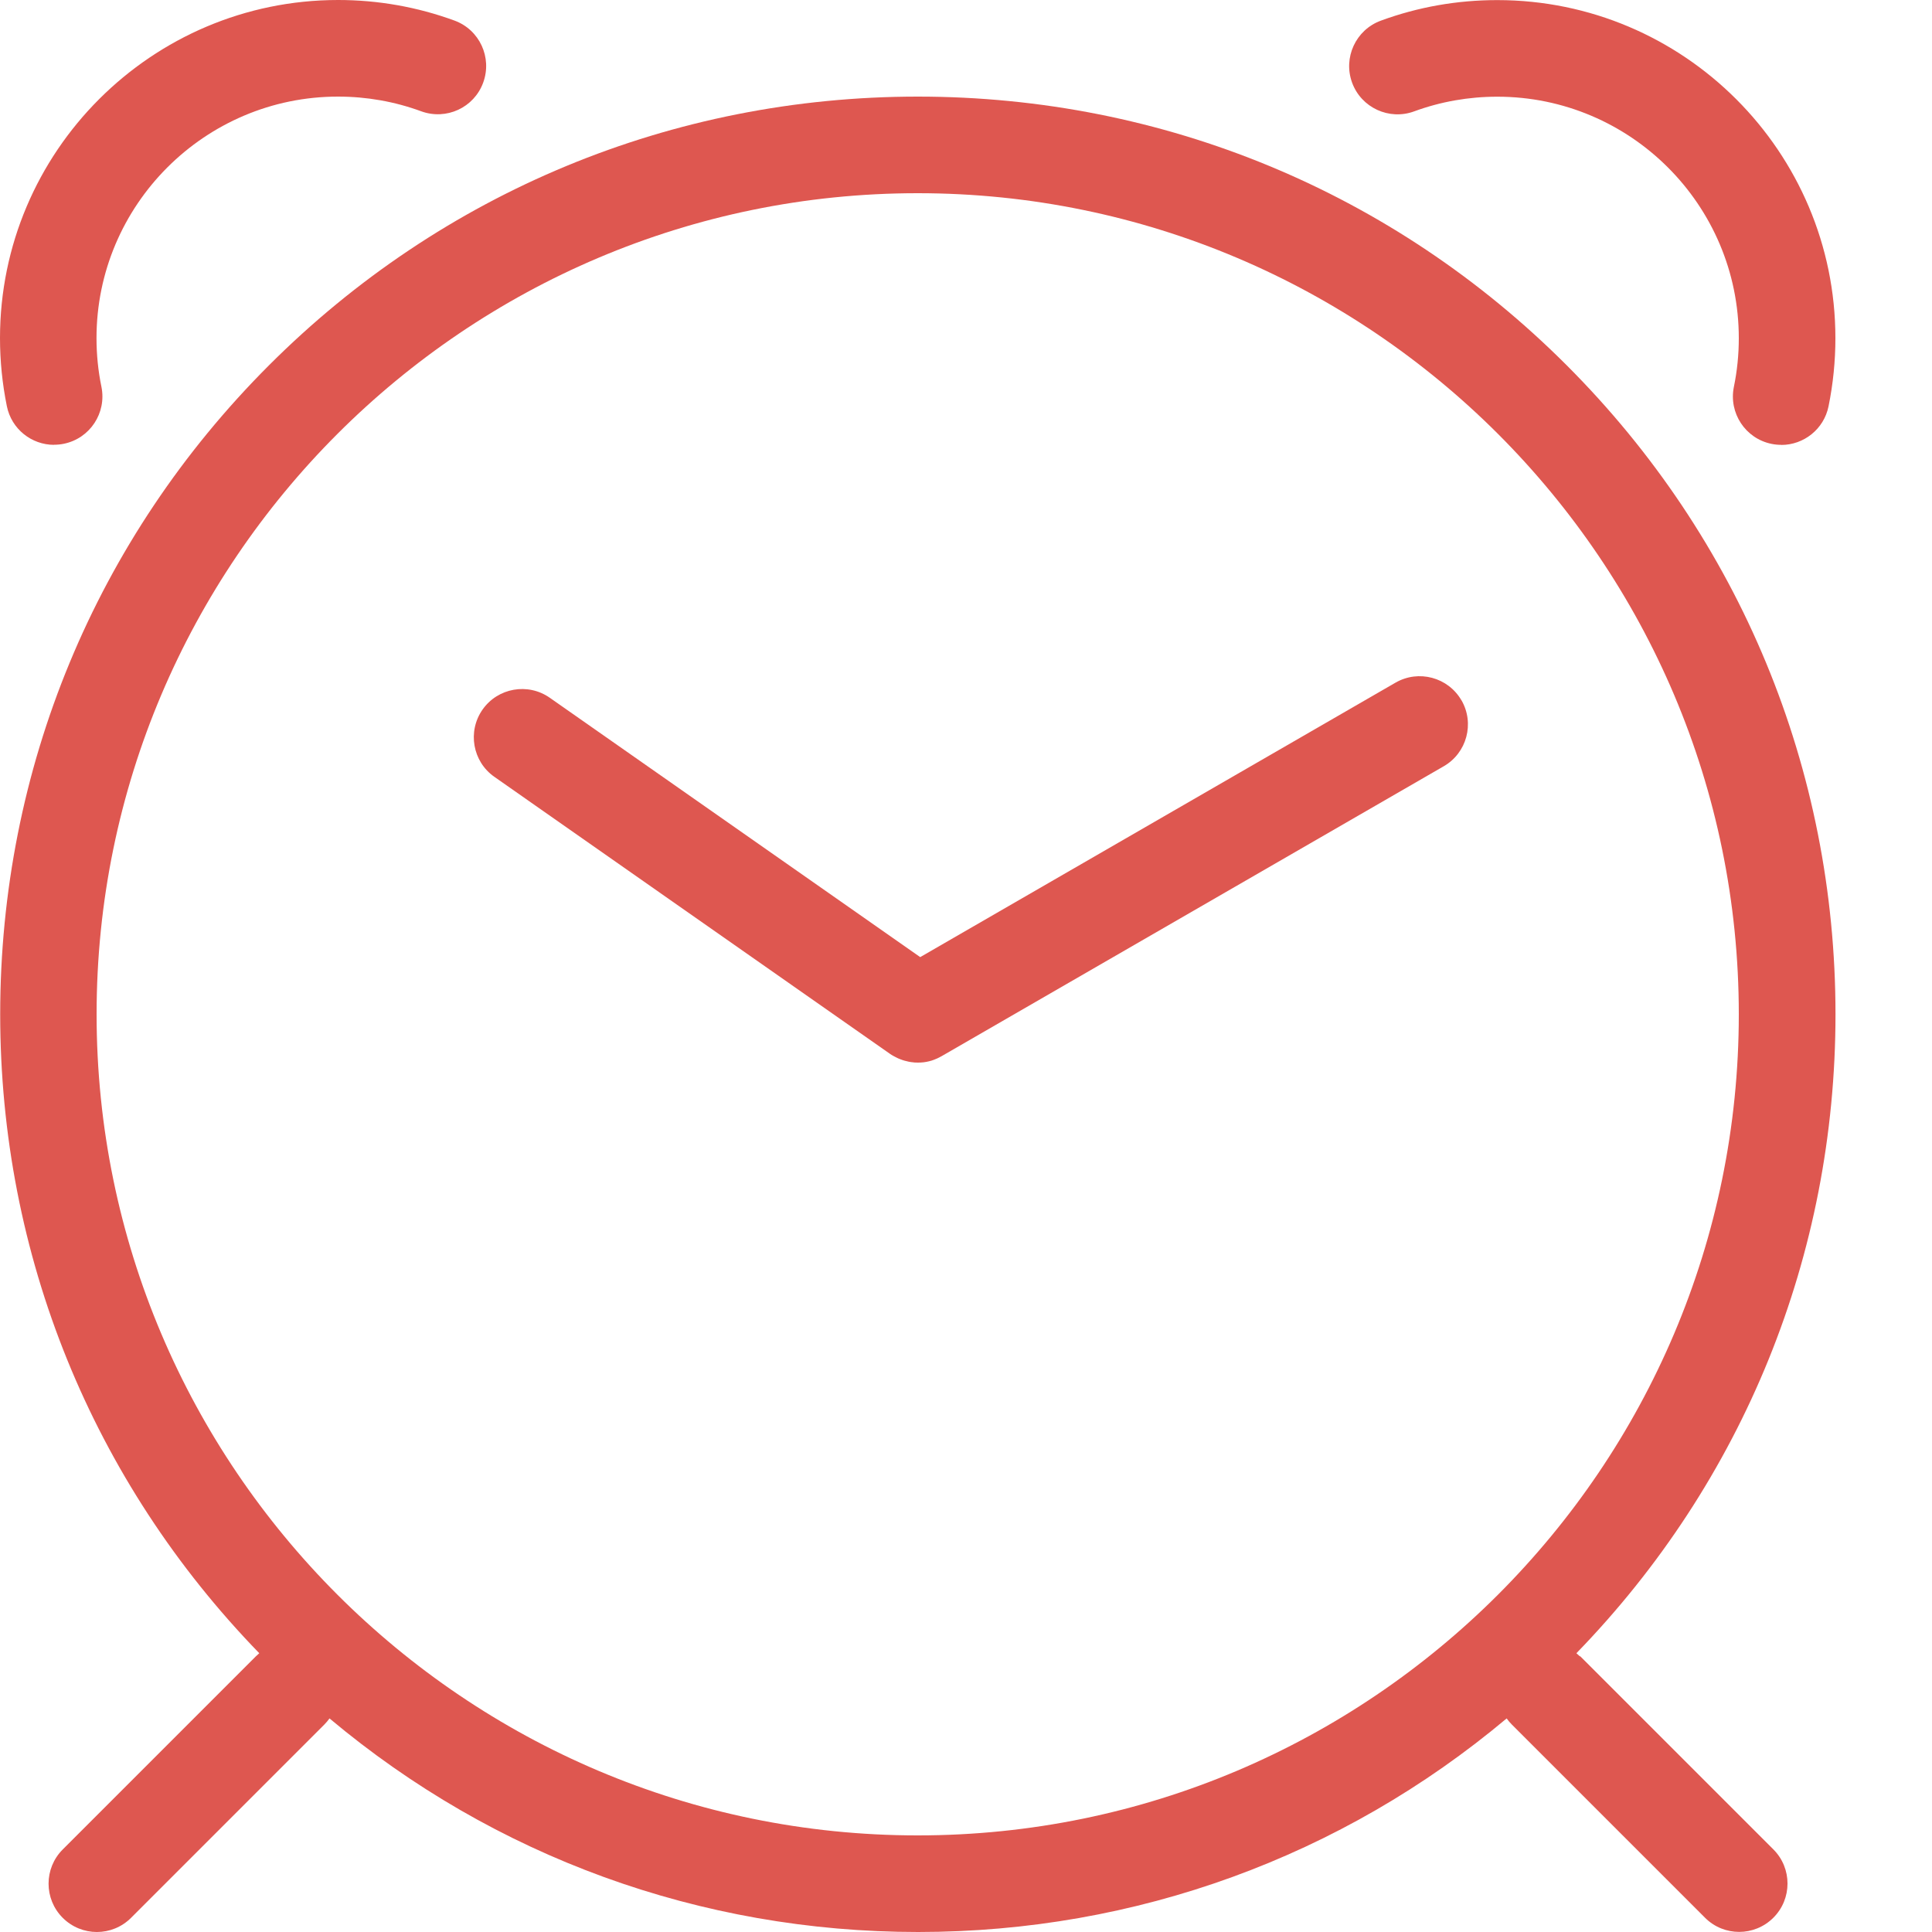
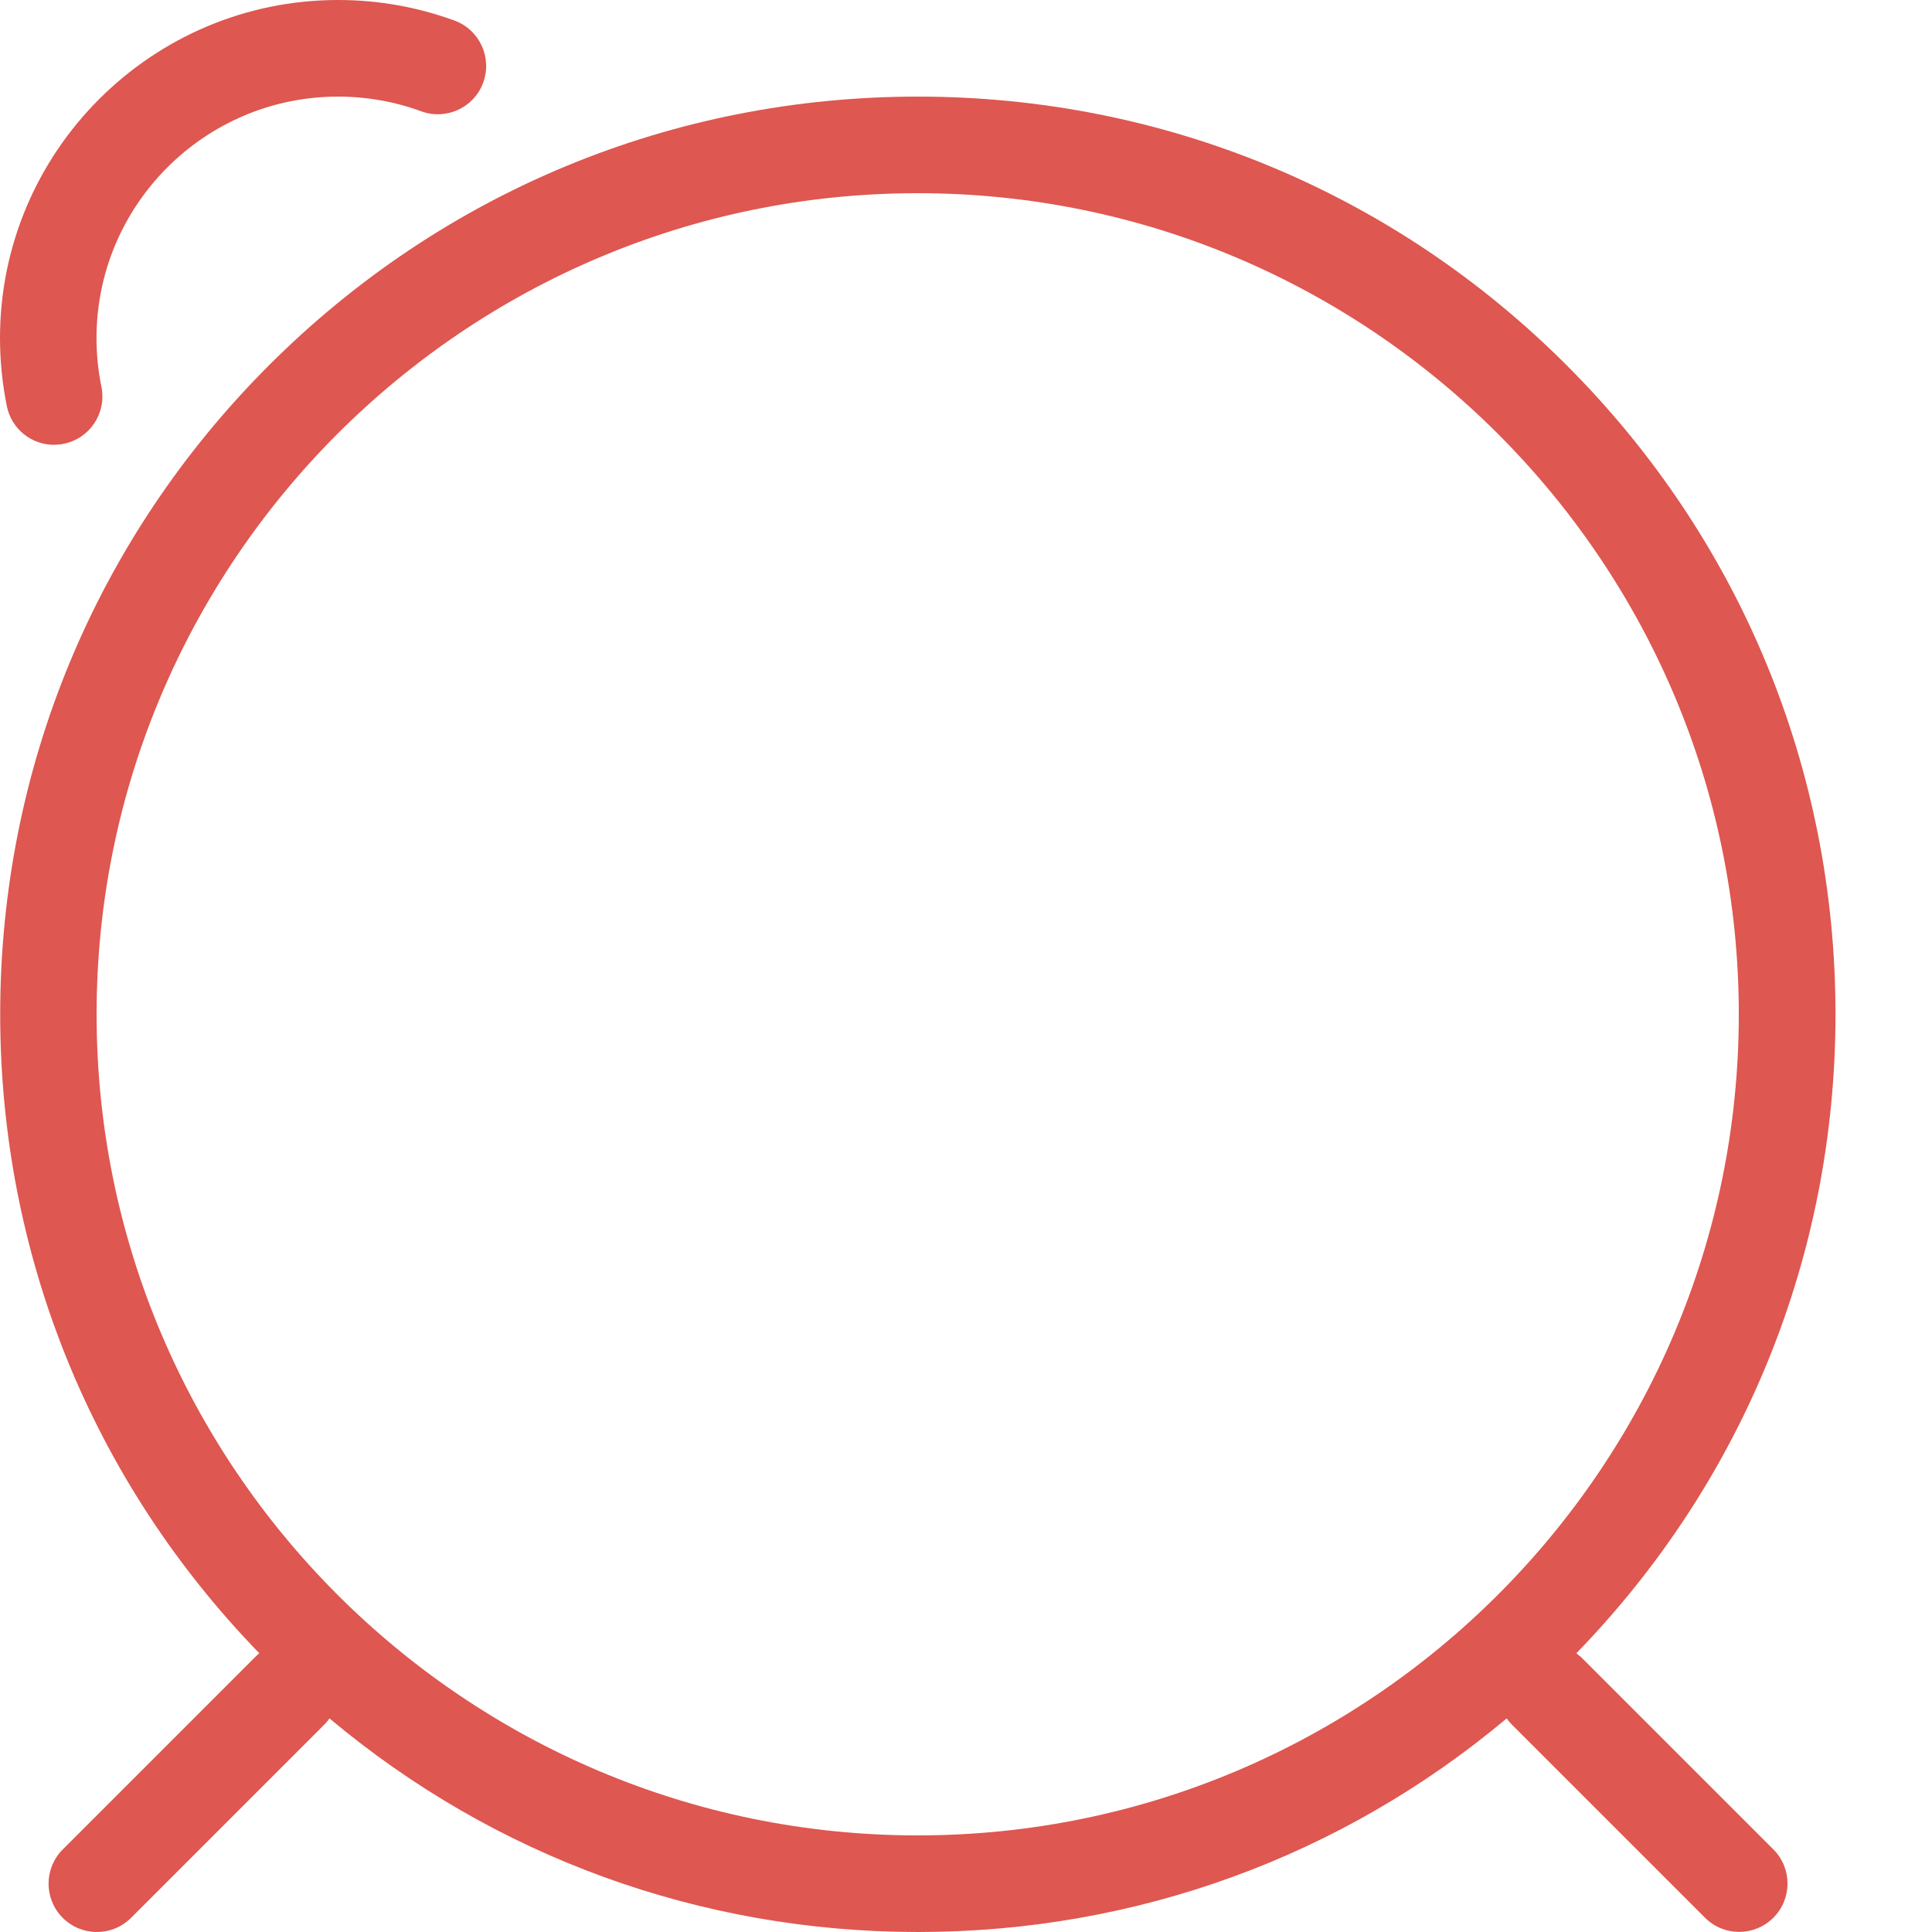
<svg xmlns="http://www.w3.org/2000/svg" height="20" viewBox="0 0 20 20" width="20">
  <g fill="#de5750">
-     <path d="m15.129 7.25c-.138-.239-.444-.321-.683-.183l-4.92 2.841-3.835-2.685c-.226-.158-.538-.103-.696.123s-.103.538.123.696l4.096 2.868c.001.001.002.001.003.002.008.006.017.011.026.016.002.001.005.003.007.004.009.005.018.01.027.014.002.001.004.002.006.003.01.005.02.01.031.014.006.002.012.005.019.007.005.002.009.003.014.005.007.002.013.004.02.006.004.001.009.002.013.003.007.002.014.003.02.005.005.001.009.002.014.003.006.001.013.002.019.003s.012.001.018.002c.005.001.011.001.016.002.012.001.023.001.035.001.019 0 .038-.001.057-.003h.001c.018-.002.037-.006.055-.01.001 0 .003-.001.004-.001.017-.004.034-.009.051-.016.003-.001.005-.002.007-.003.016-.006.032-.013.047-.021.003-.002.006-.003.009-.005.006-.003.011-.006.017-.009l5.196-3c.239-.138.321-.444.183-.683z" />
    <path d="m16.354 17.146c-.011-.011-.023-.022-.035-.032 1.73-1.782 2.682-4.125 2.682-6.614 0-2.538-.988-4.923-2.782-6.718s-4.18-2.782-6.718-2.782-4.923.988-6.717 2.782-2.782 4.18-2.782 6.718c0 2.489.952 4.832 2.682 6.614-.012.01-.024.021-.035.032l-2 2c-.195.195-.195.512 0 .707.098.098.226.147.354.147s.256-.049.354-.147l2-2c.02-.02.038-.042.054-.064 1.706 1.431 3.839 2.211 6.093 2.211s4.387-.78 6.093-2.211c.016.023.034.044.054.064l2 2c.098.098.226.146.353.146s.256-.049.354-.147c.195-.195.195-.512 0-.707l-2-2zm-15.354-6.646c0-4.687 3.813-8.5 8.5-8.5s8.5 3.813 8.5 8.5-3.813 8.5-8.5 8.5-8.5-3.813-8.5-8.5z" />
    <path d="m.56 4.605c-.233 0-.441-.163-.489-.4-.047-.231-.071-.468-.071-.705 0-1.93 1.57-3.5 3.5-3.5.414 0 .82.072 1.205.213.259.095.392.382.297.642s-.382.392-.642.297c-.275-.101-.565-.152-.861-.152-1.378 0-2.5 1.122-2.5 2.5 0 .17.017.34.051.504.055.271-.119.535-.39.59-.034.007-.068.01-.101.01z" />
-     <path d="m18.44 4.605c-.033 0-.067-.003-.101-.01-.271-.055-.445-.32-.39-.59.034-.165.051-.334.051-.504 0-1.379-1.122-2.5-2.5-2.5-.296 0-.586.051-.861.152-.259.095-.547-.038-.642-.297s.038-.547.297-.642c.386-.142.791-.213 1.206-.213 1.93 0 3.5 1.57 3.5 3.5 0 .237-.024.474-.071.705-.048.237-.257.4-.489.4z" />
  </g>
</svg>